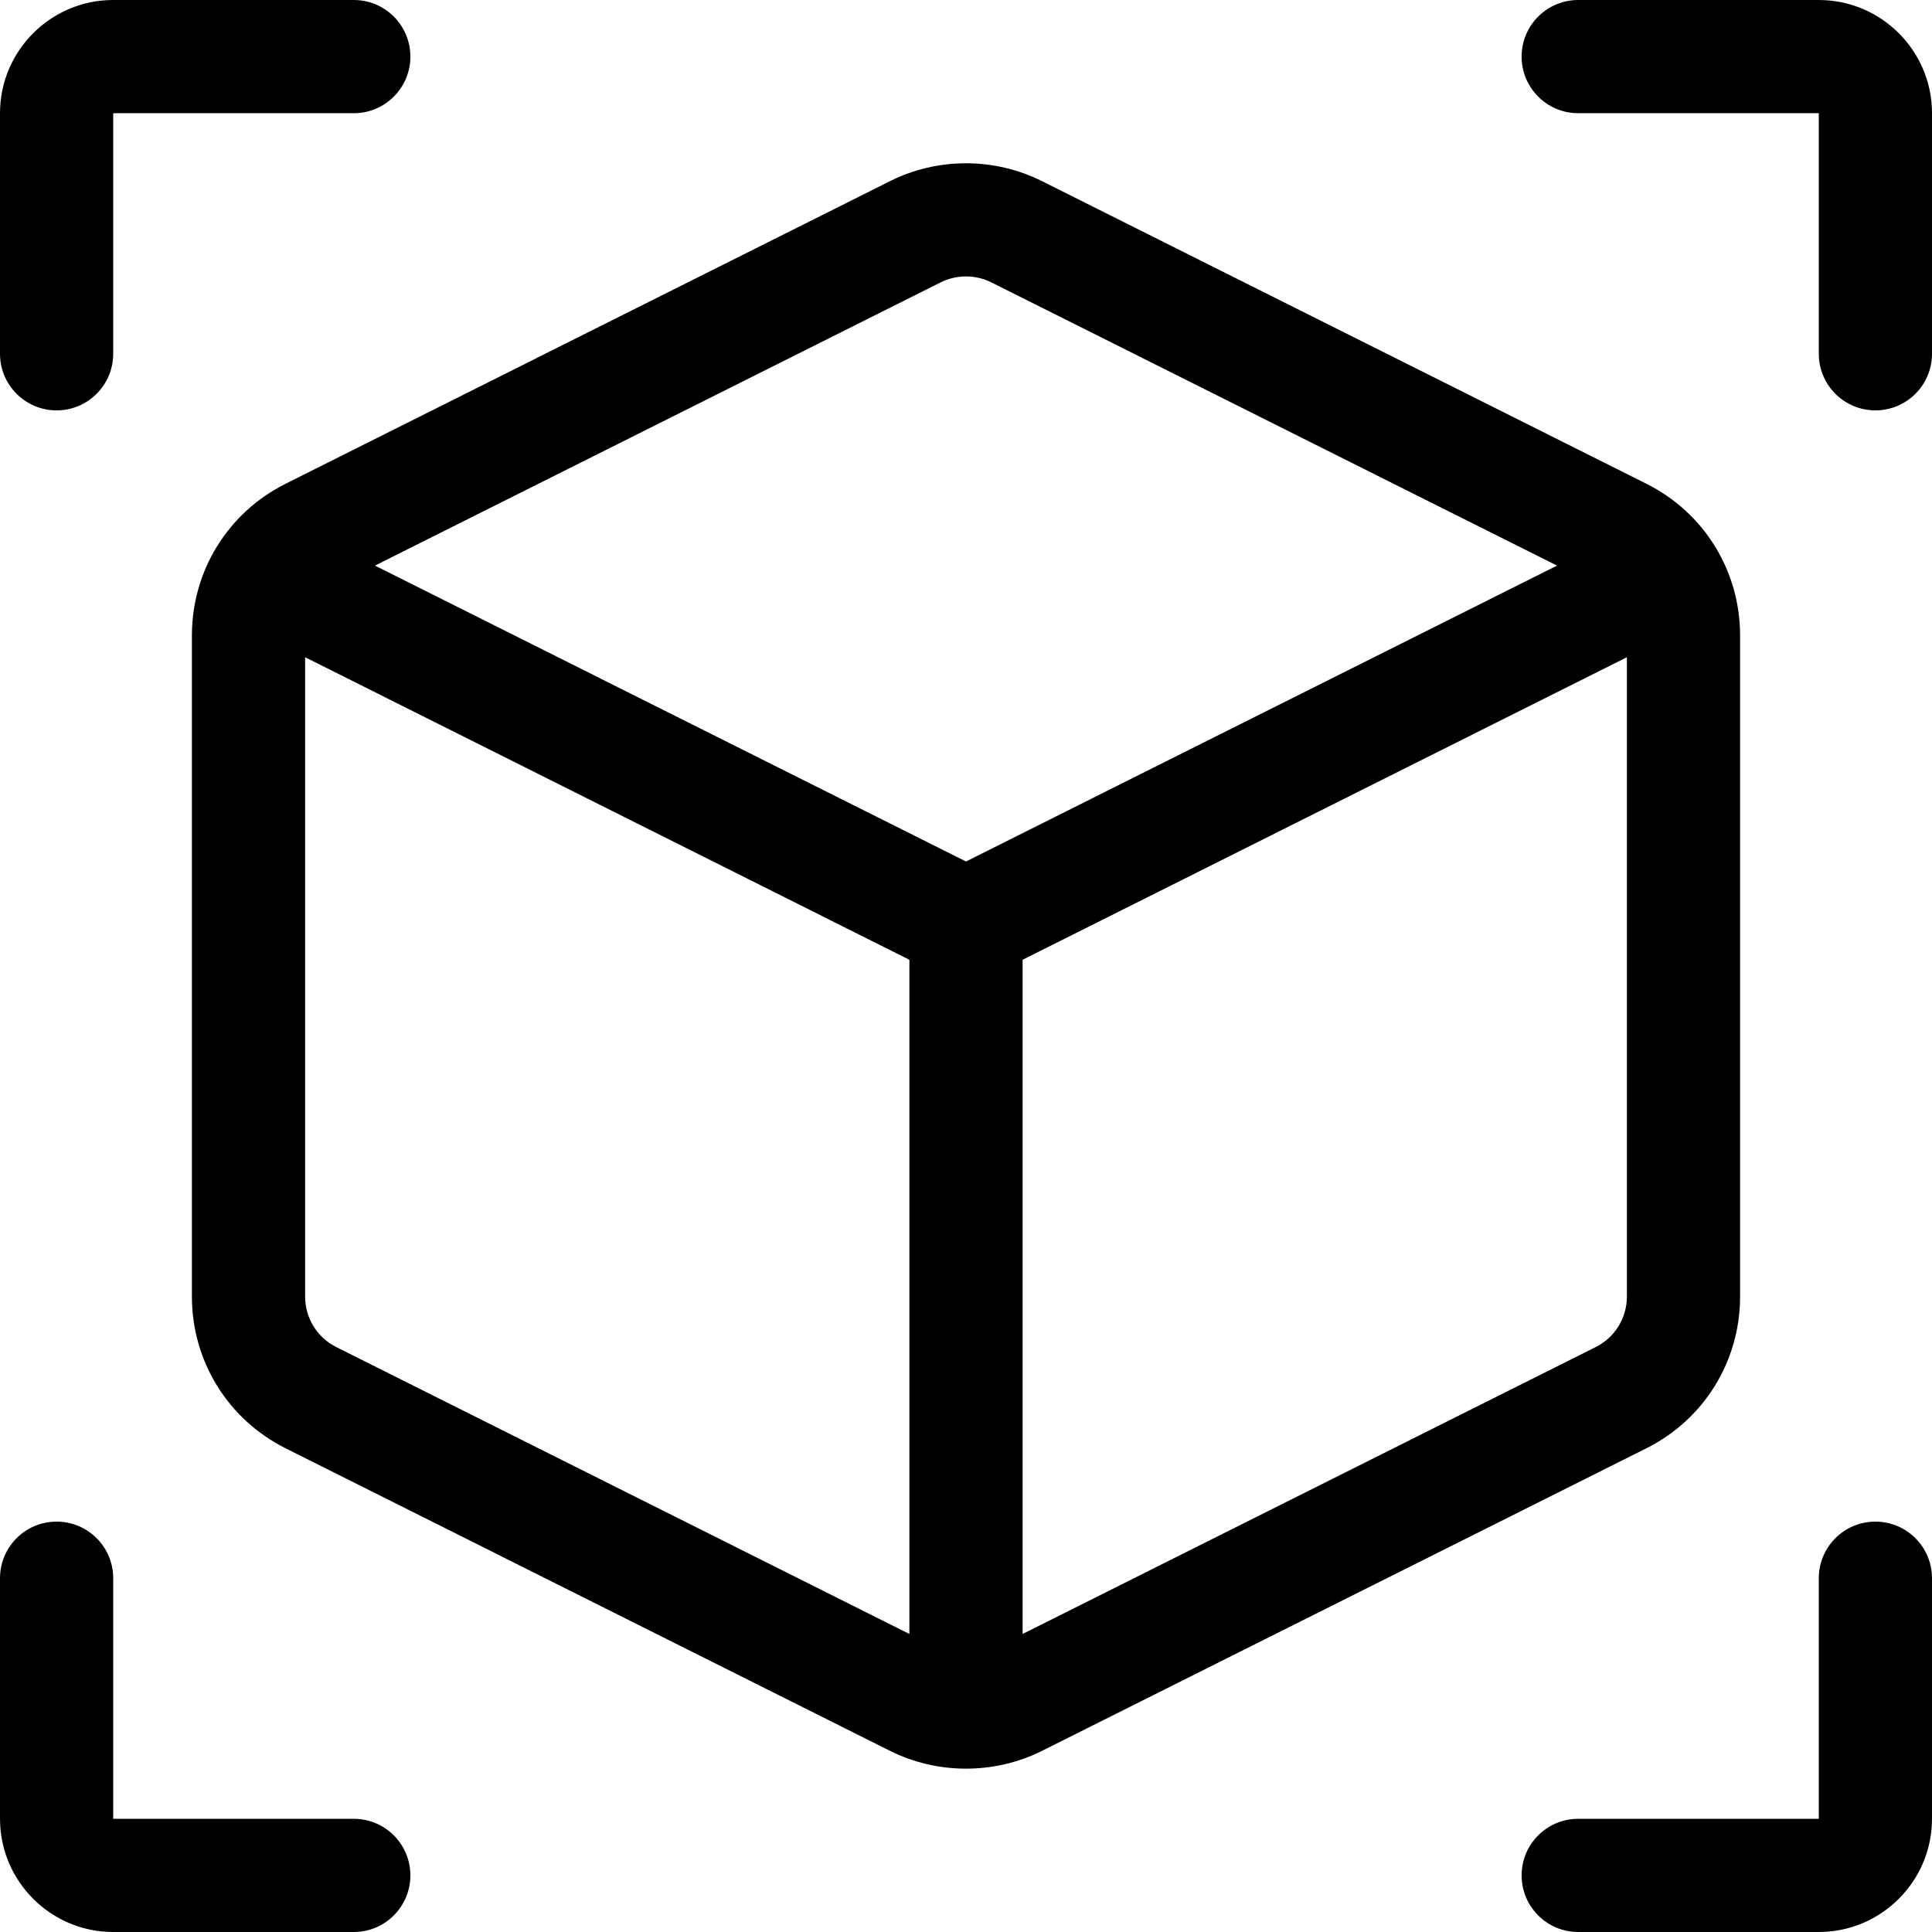
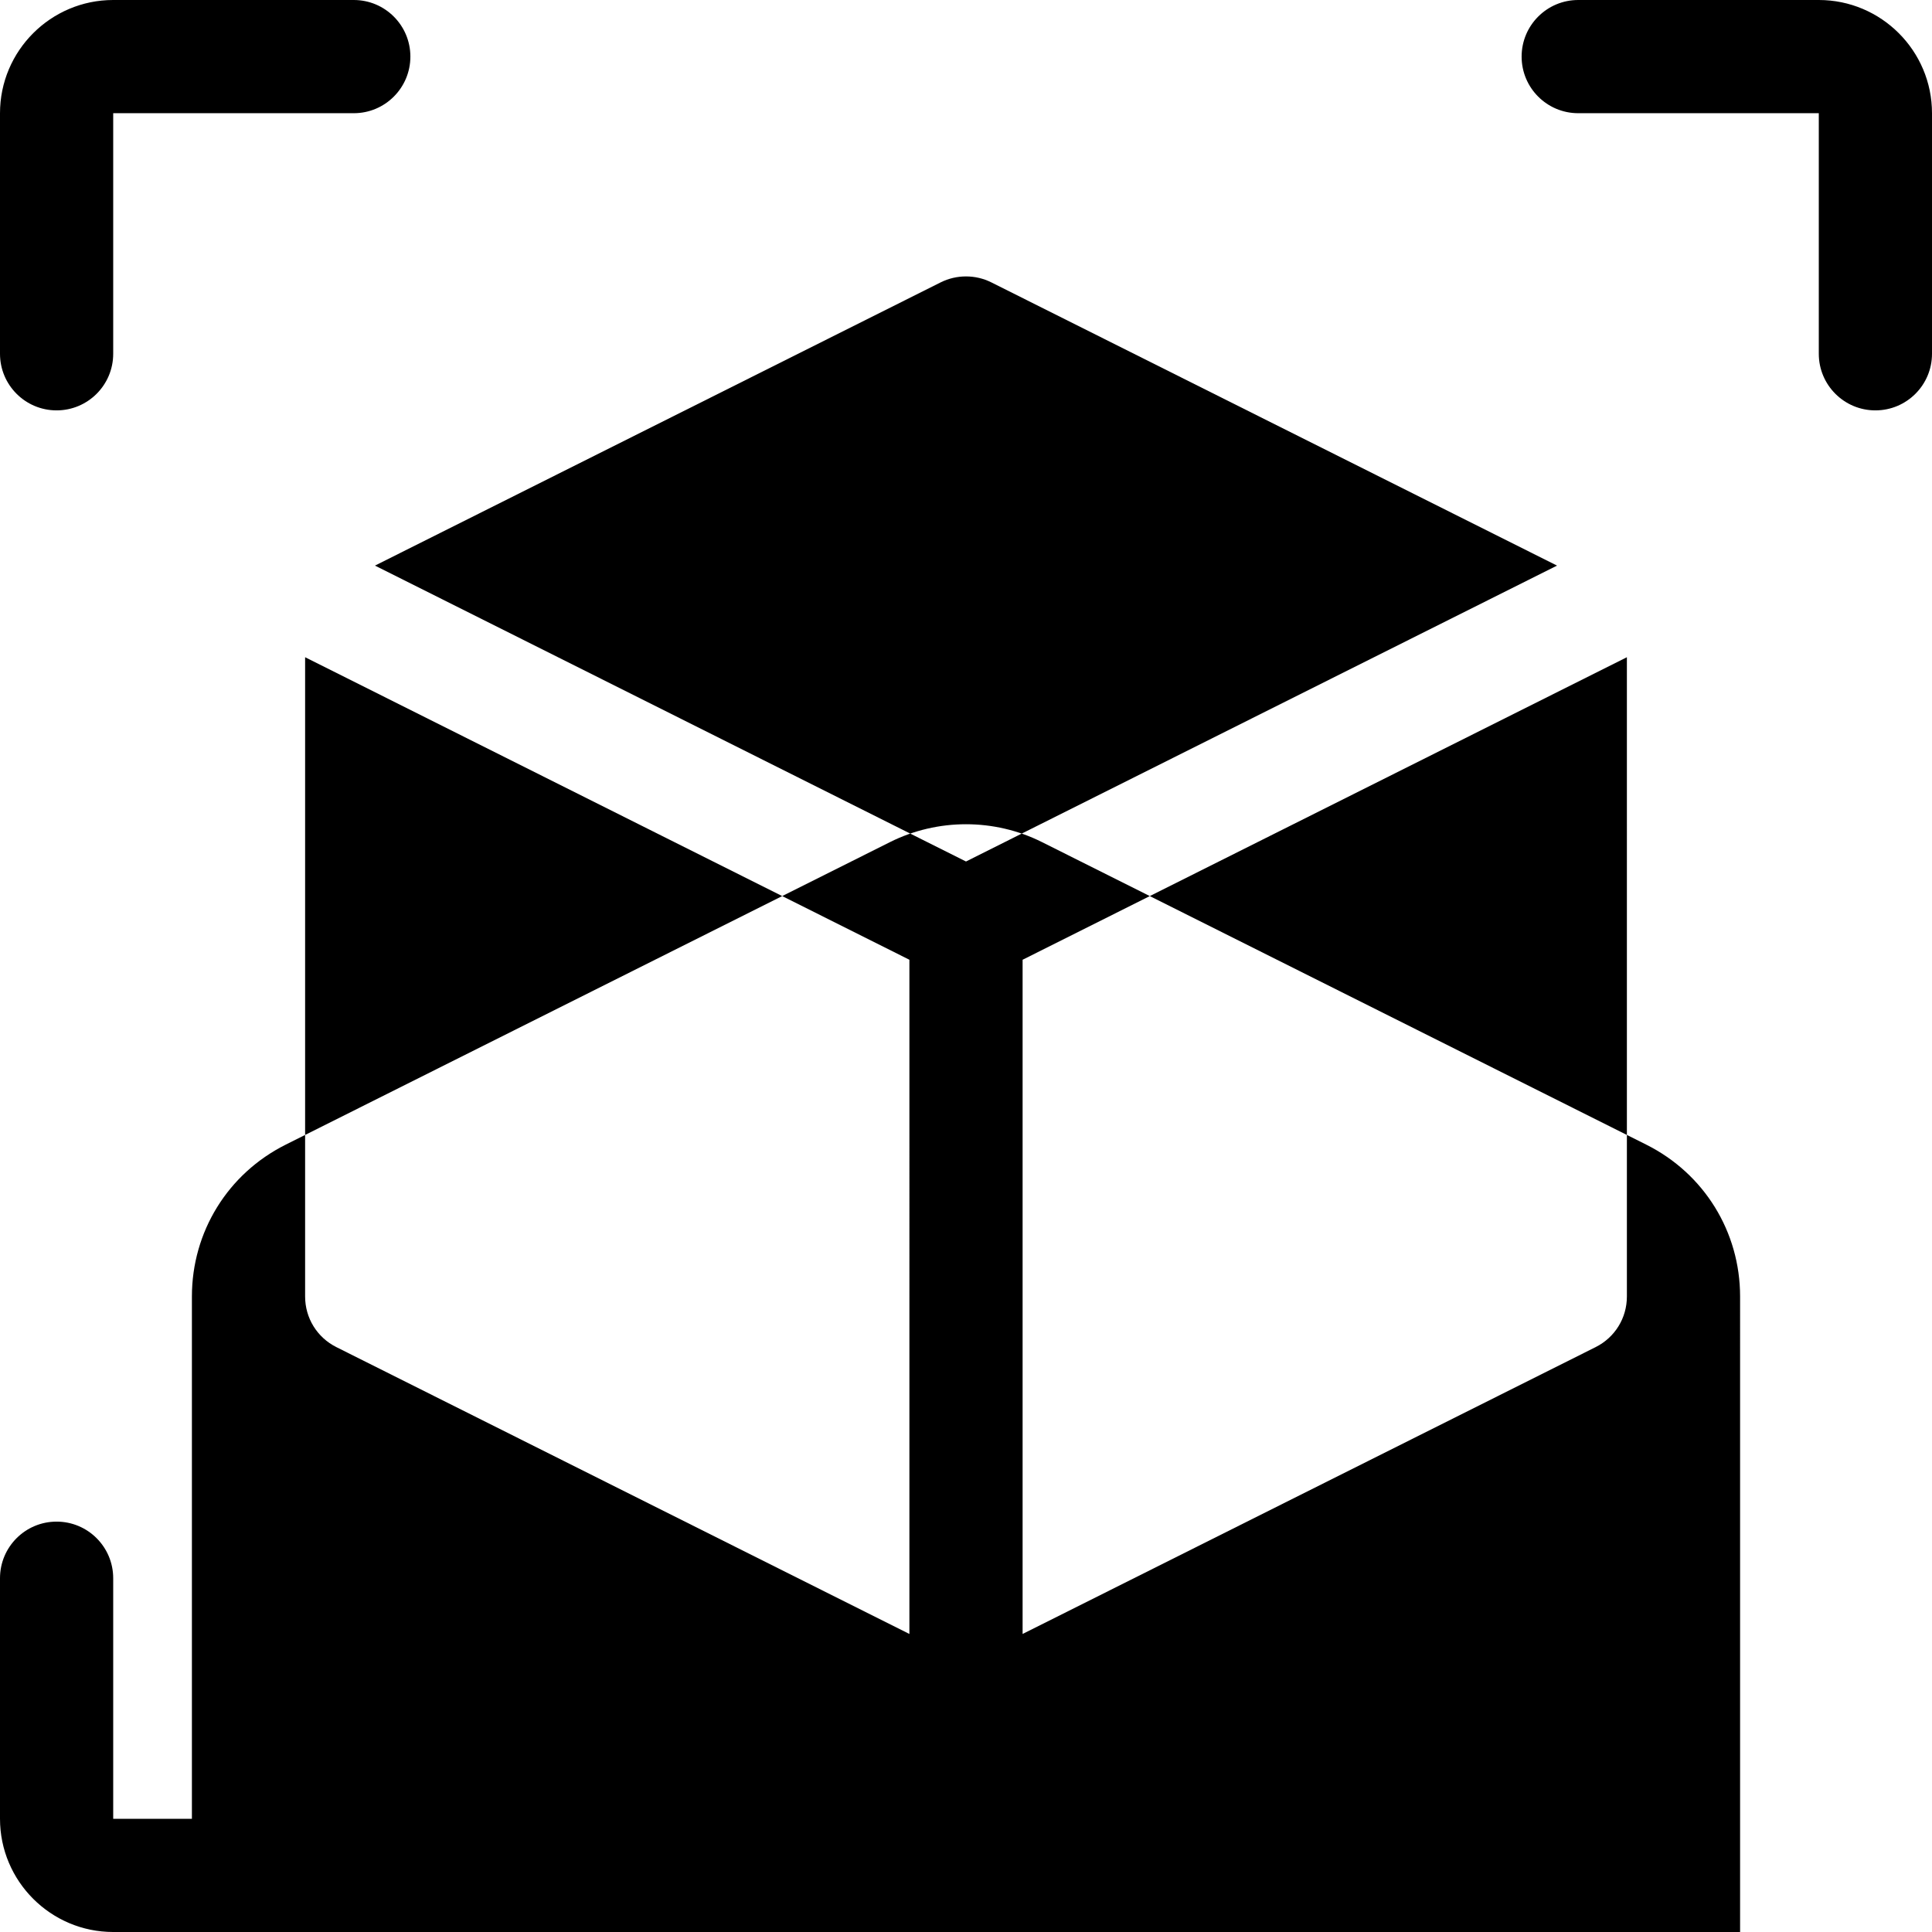
<svg xmlns="http://www.w3.org/2000/svg" id="Capa_1" height="512" viewBox="0 0 512 512" width="512">
  <g>
    <path d="m15 108.755c8.284 0 15-6.716 15-15v-63.755h63.755c8.284 0 15-6.716 15-15s-6.716-15-15-15h-63.755c-16.542 0-30 13.458-30 30v63.755c0 8.285 6.716 15 15 15z" />
    <path d="m482 0h-63.755c-8.284 0-15 6.716-15 15s6.716 15 15 15h63.755v63.755c0 8.284 6.716 15 15 15s15-6.716 15-15v-63.755c0-16.542-13.458-30-30-30z" />
-     <path d="m497 403.245c-8.284 0-15 6.716-15 15v63.755h-63.755c-8.284 0-15 6.716-15 15s6.716 15 15 15h63.755c16.542 0 30-13.458 30-30v-63.755c0-8.285-6.716-15-15-15z" />
    <path d="m93.755 482h-63.755v-63.755c0-8.284-6.716-15-15-15s-15 6.716-15 15v63.755c0 16.542 13.458 30 30 30h63.755c8.284 0 15-6.716 15-15s-6.715-15-15-15z" />
-     <path d="m461.142 343.586v-175.162c0-17.145-9.523-32.564-24.854-40.238l-160.142-80.178c-12.616-6.316-27.678-6.315-40.292 0l-160.142 80.178c-15.331 7.675-24.854 23.094-24.854 40.239v175.162c0 17.146 9.524 32.564 24.856 40.239l160.142 80.167c12.584 6.299 27.734 6.284 40.288 0l160.143-80.167c15.33-7.675 24.855-23.094 24.855-40.24zm-220.142 89.433-151.857-76.019c-5.11-2.559-8.285-7.698-8.285-13.413v-169.416l160.142 80.175zm15-204.713-156.629-78.416 149.913-75.056c4.205-2.105 9.226-2.105 13.431 0l149.913 75.056zm175.142 115.28c0 5.715-3.175 10.855-8.285 13.413l-151.857 76.019v-178.672l160.142-80.175z" />
+     <path d="m461.142 343.586c0-17.145-9.523-32.564-24.854-40.238l-160.142-80.178c-12.616-6.316-27.678-6.315-40.292 0l-160.142 80.178c-15.331 7.675-24.854 23.094-24.854 40.239v175.162c0 17.146 9.524 32.564 24.856 40.239l160.142 80.167c12.584 6.299 27.734 6.284 40.288 0l160.143-80.167c15.33-7.675 24.855-23.094 24.855-40.24zm-220.142 89.433-151.857-76.019c-5.11-2.559-8.285-7.698-8.285-13.413v-169.416l160.142 80.175zm15-204.713-156.629-78.416 149.913-75.056c4.205-2.105 9.226-2.105 13.431 0l149.913 75.056zm175.142 115.28c0 5.715-3.175 10.855-8.285 13.413l-151.857 76.019v-178.672l160.142-80.175z" />
  </g>
</svg>